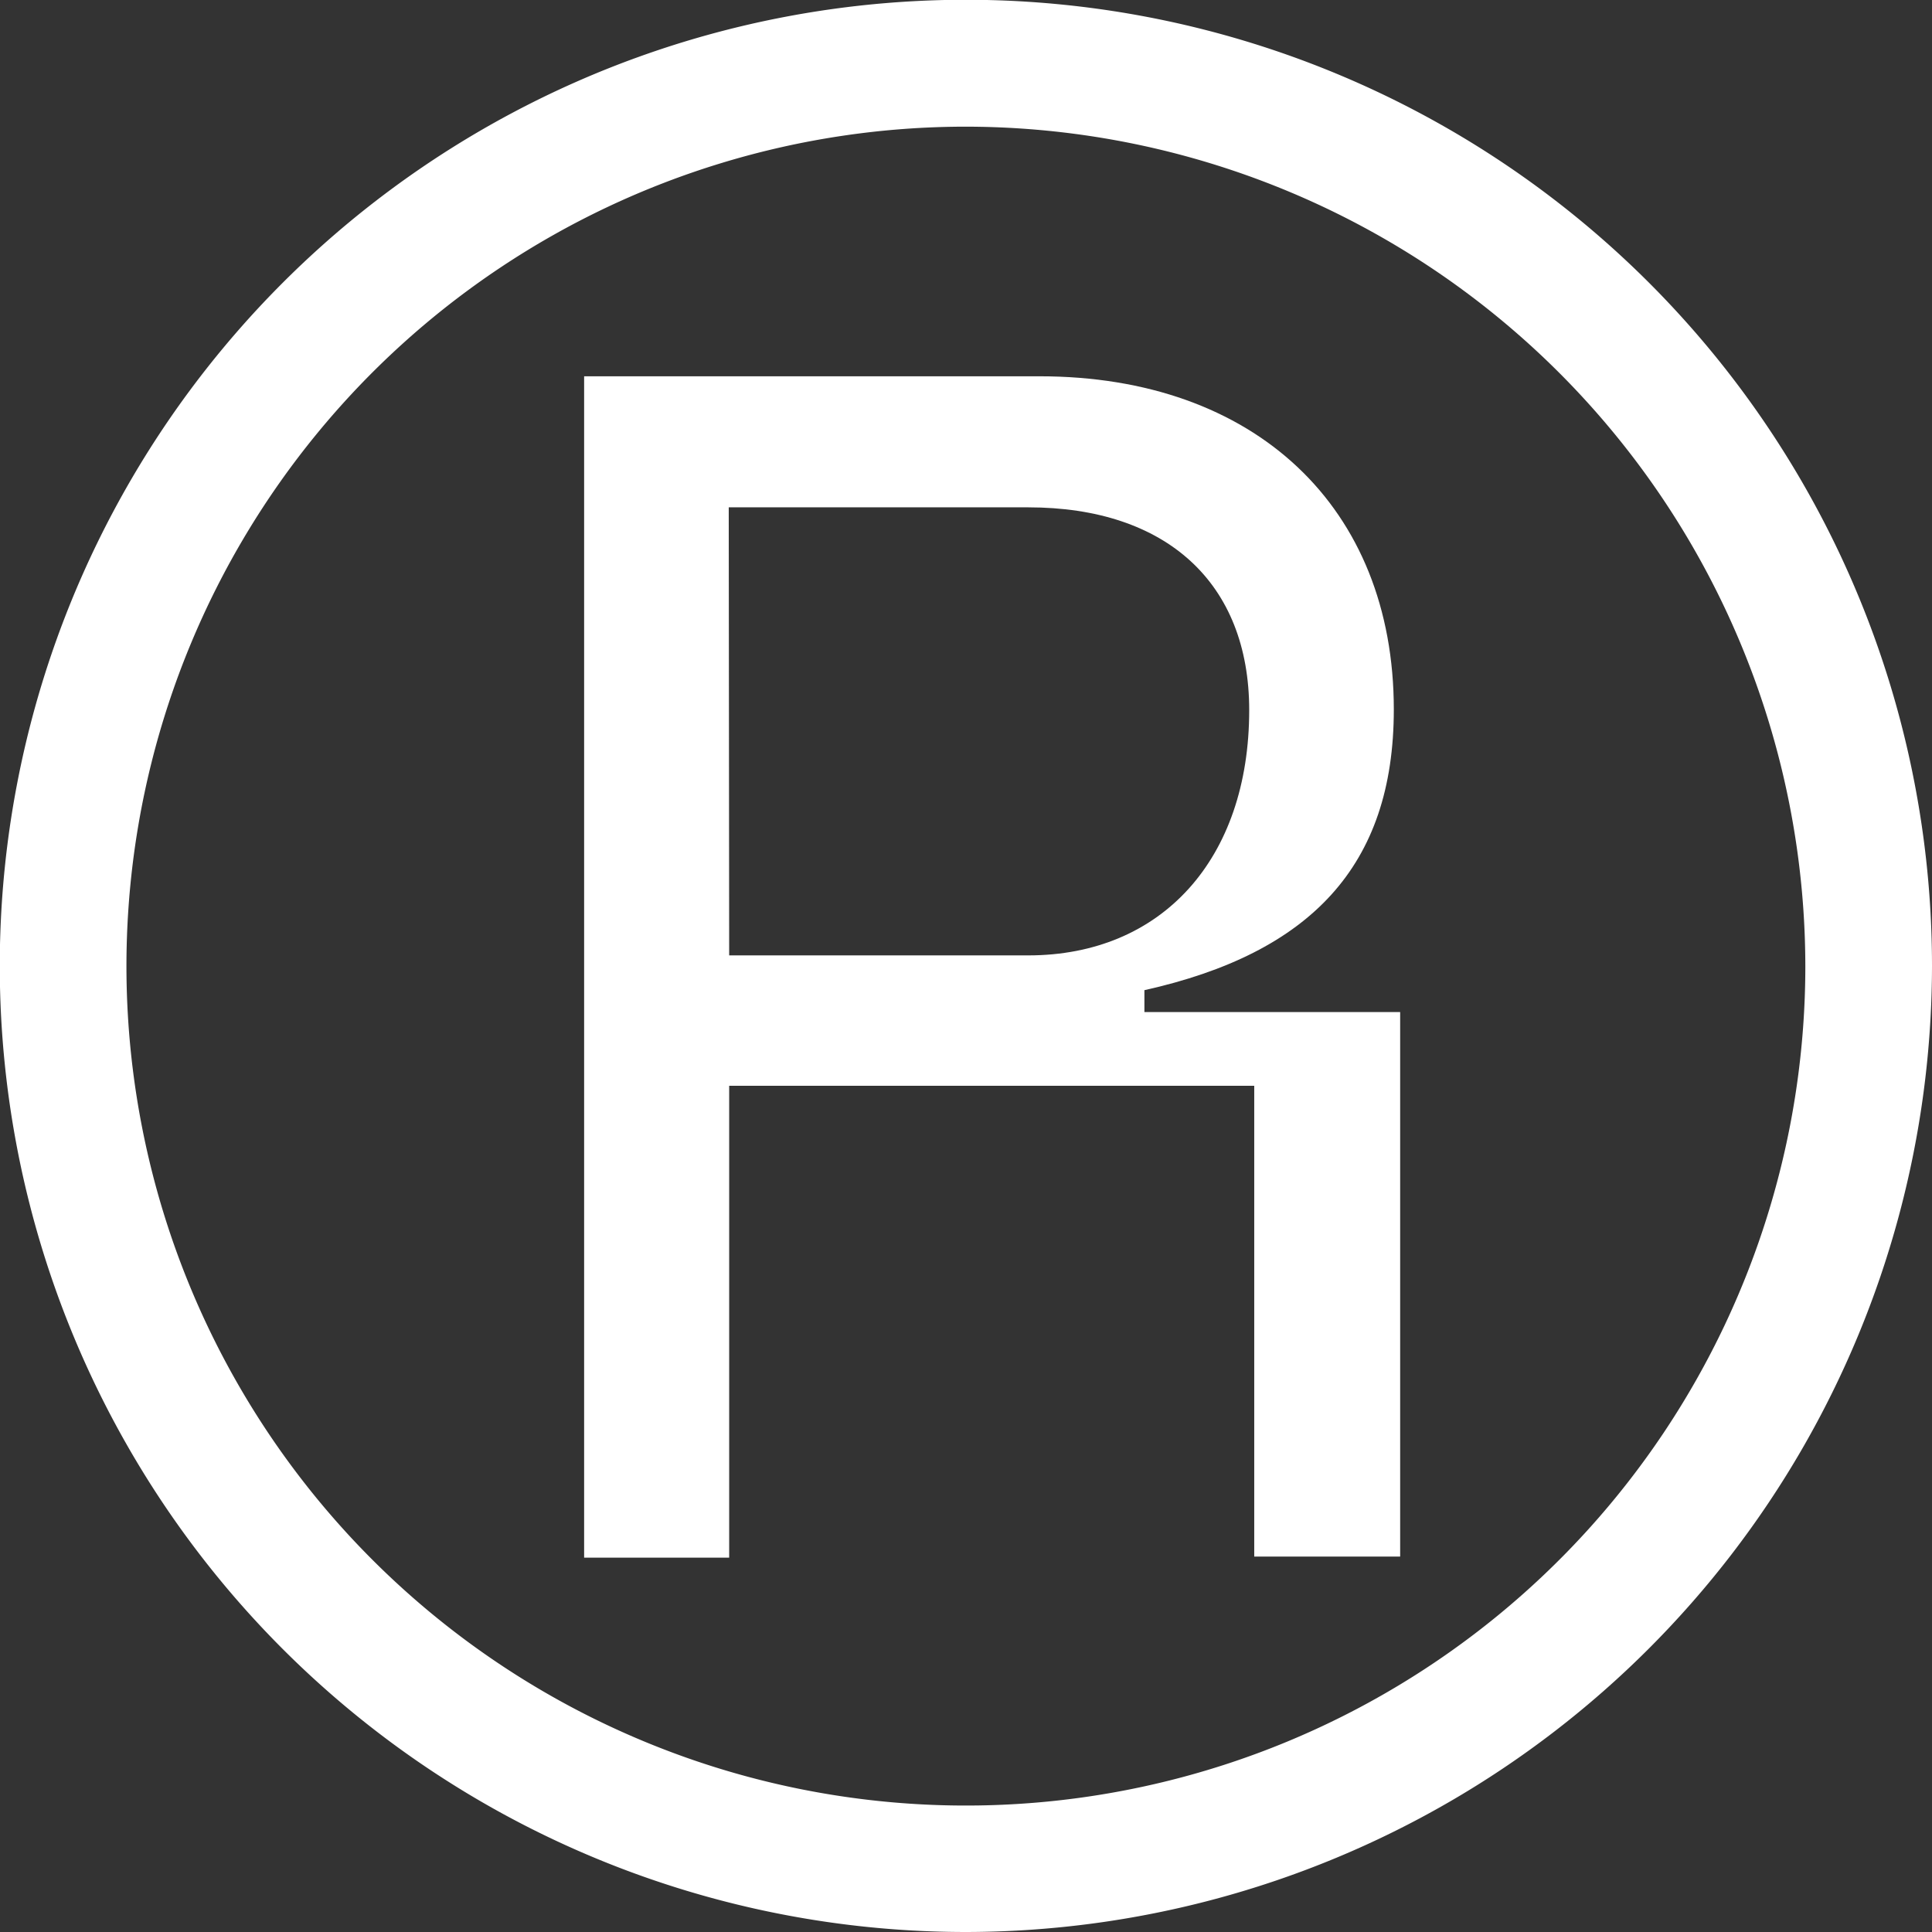
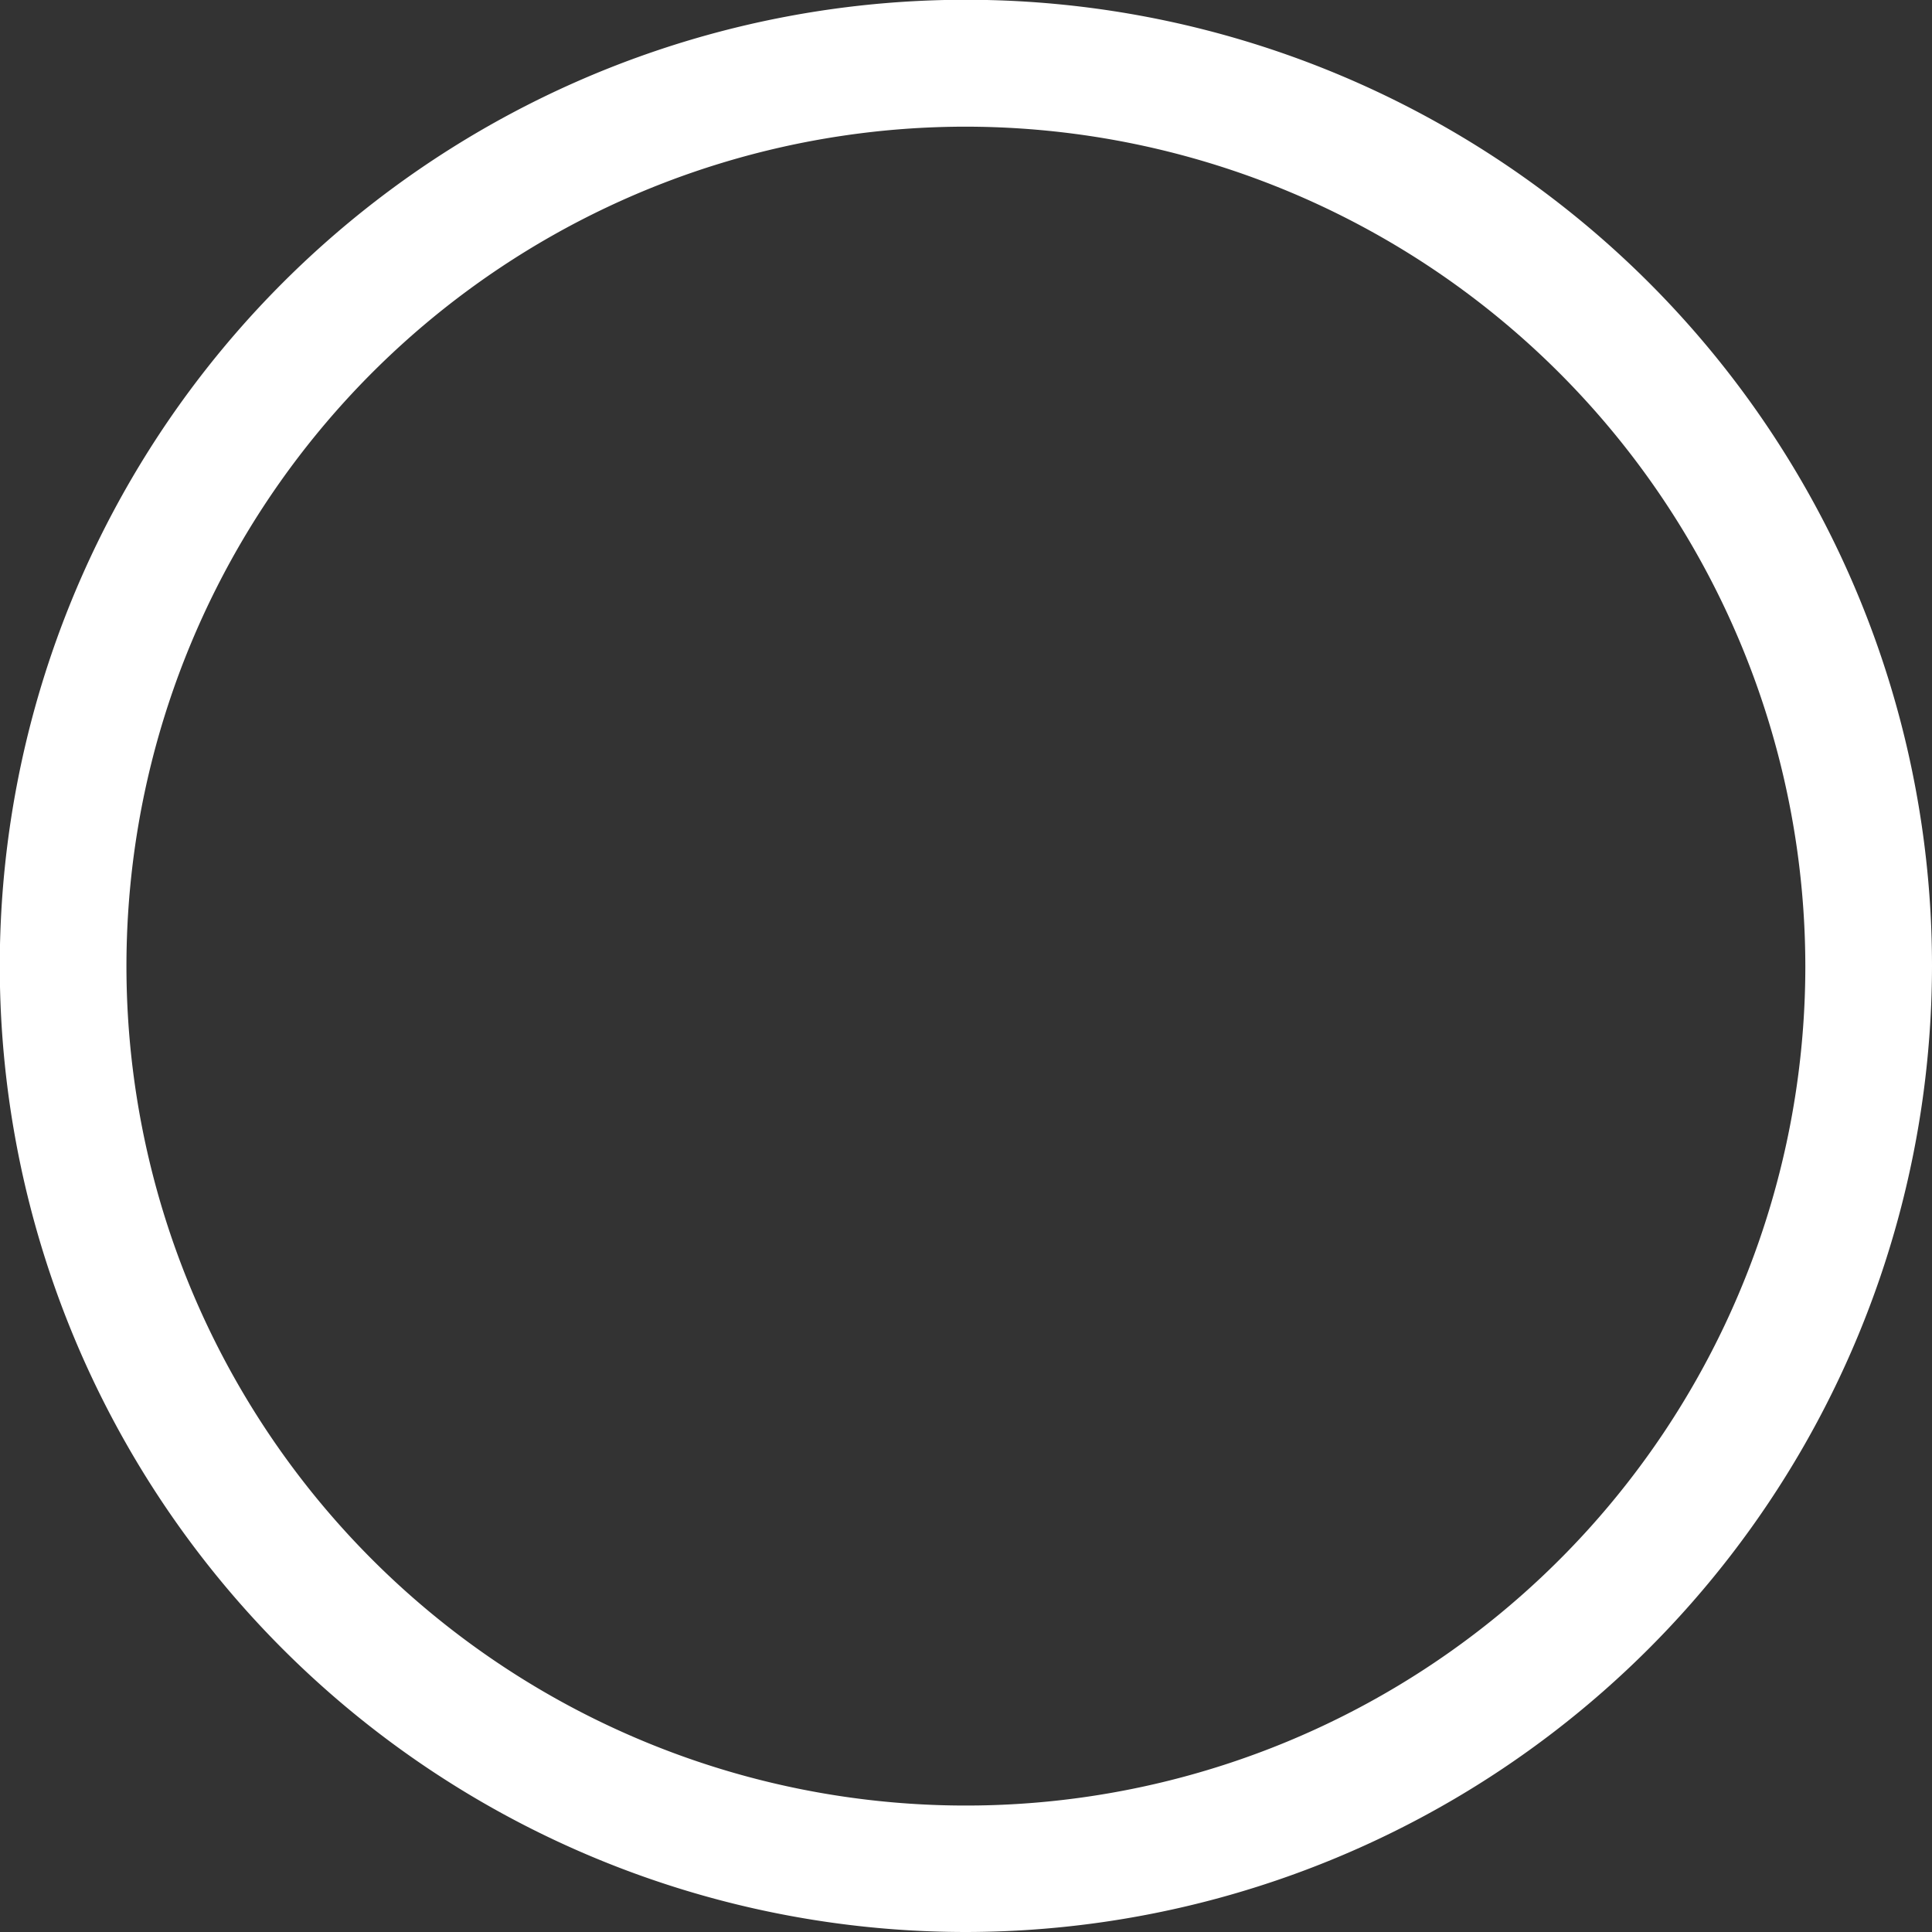
<svg xmlns="http://www.w3.org/2000/svg" viewBox="0 0 88.31 88.31">
  <rect x="0" y="0" width="88.31" height="88.31" fill="#333333" stroke="none" />
  <defs>
    <style>.cls-1{fill:#fff;}</style>
  </defs>
  <g id="圖層_2" data-name="圖層 2">
    <g id="圖層_1-2" data-name="圖層 1">
      <path class="cls-1" d="M44.16,88.31A44.16,44.16,0,1,1,88.31,44.16,44.21,44.21,0,0,1,44.16,88.31Zm0-82.52A38.37,38.37,0,1,0,82.52,44.16,38.41,38.41,0,0,0,44.16,5.79Z" />
-       <path class="cls-1" d="M52.31,46.26v-1c7.57-1.69,11.4-5.66,11.4-12.83,0-9.25-6.35-15.23-16.19-15.23H26.7v54h6.63V49.63h24V71.15H64V46.26Zm-19-23.07H47c6.33,0,10.1,3.47,10.1,9.27,0,6.81-4,11.21-10.1,11.21H33.33Z" />
    </g>
  </g>
</svg>